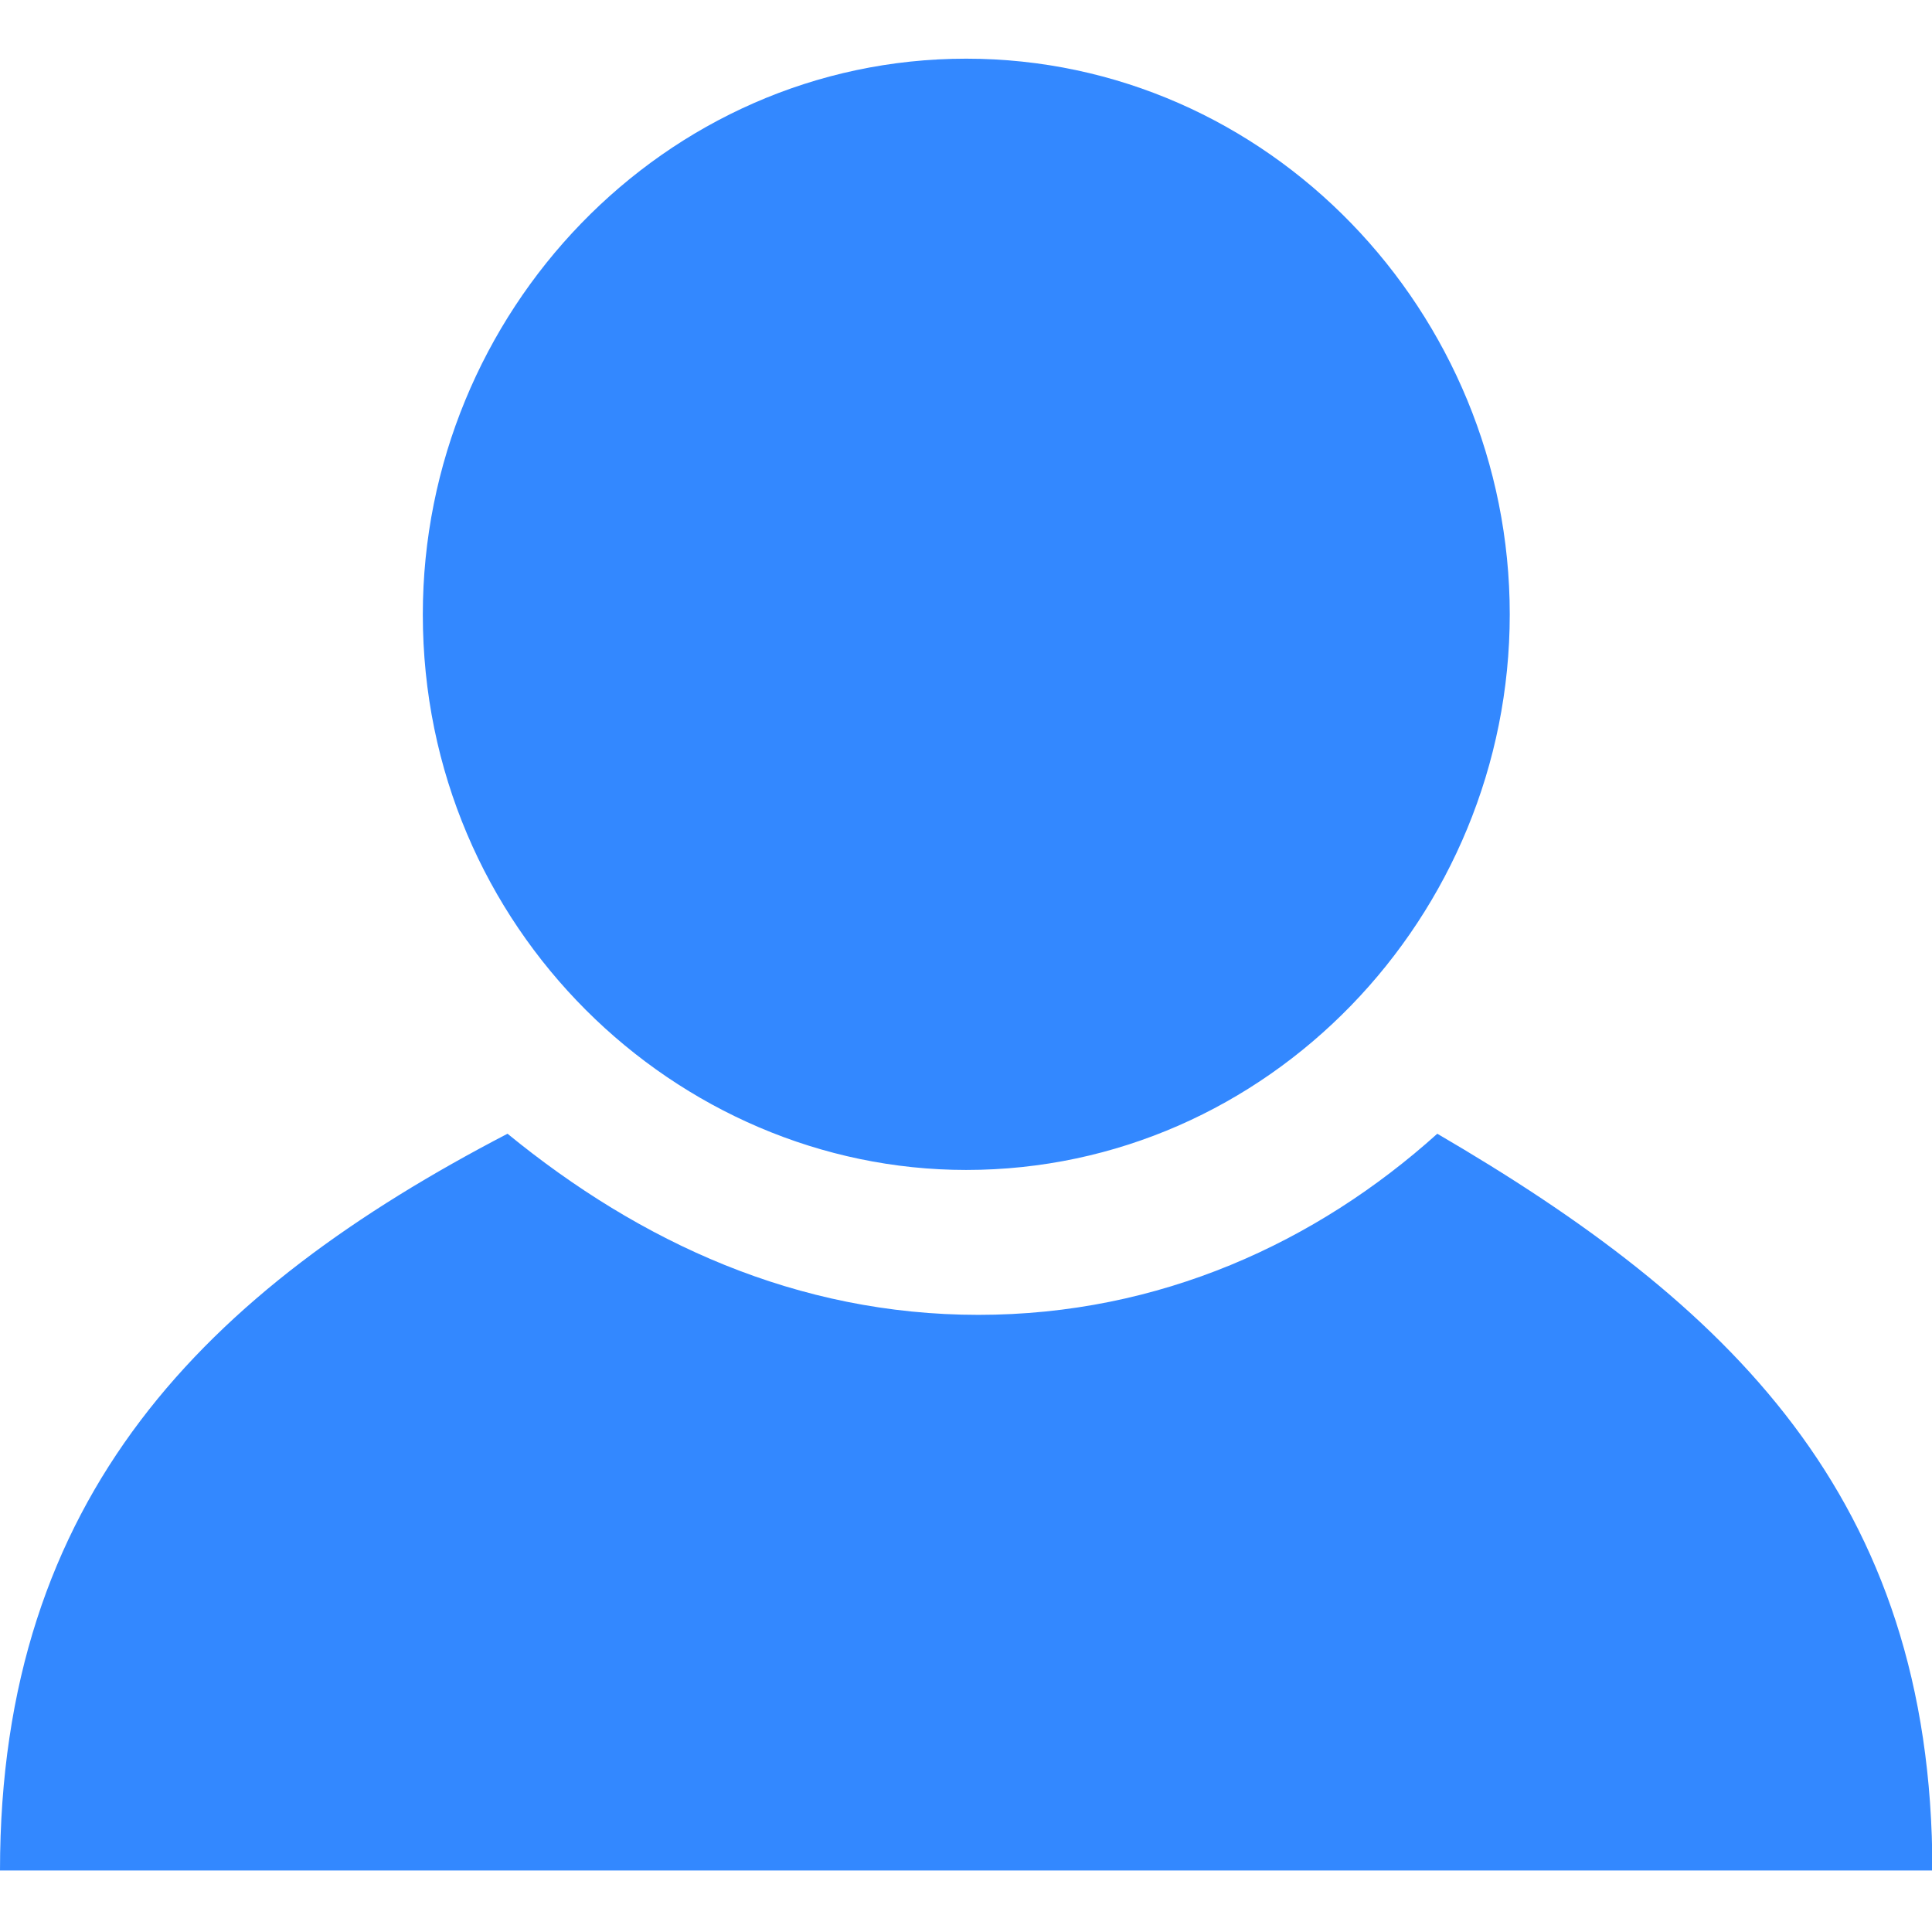
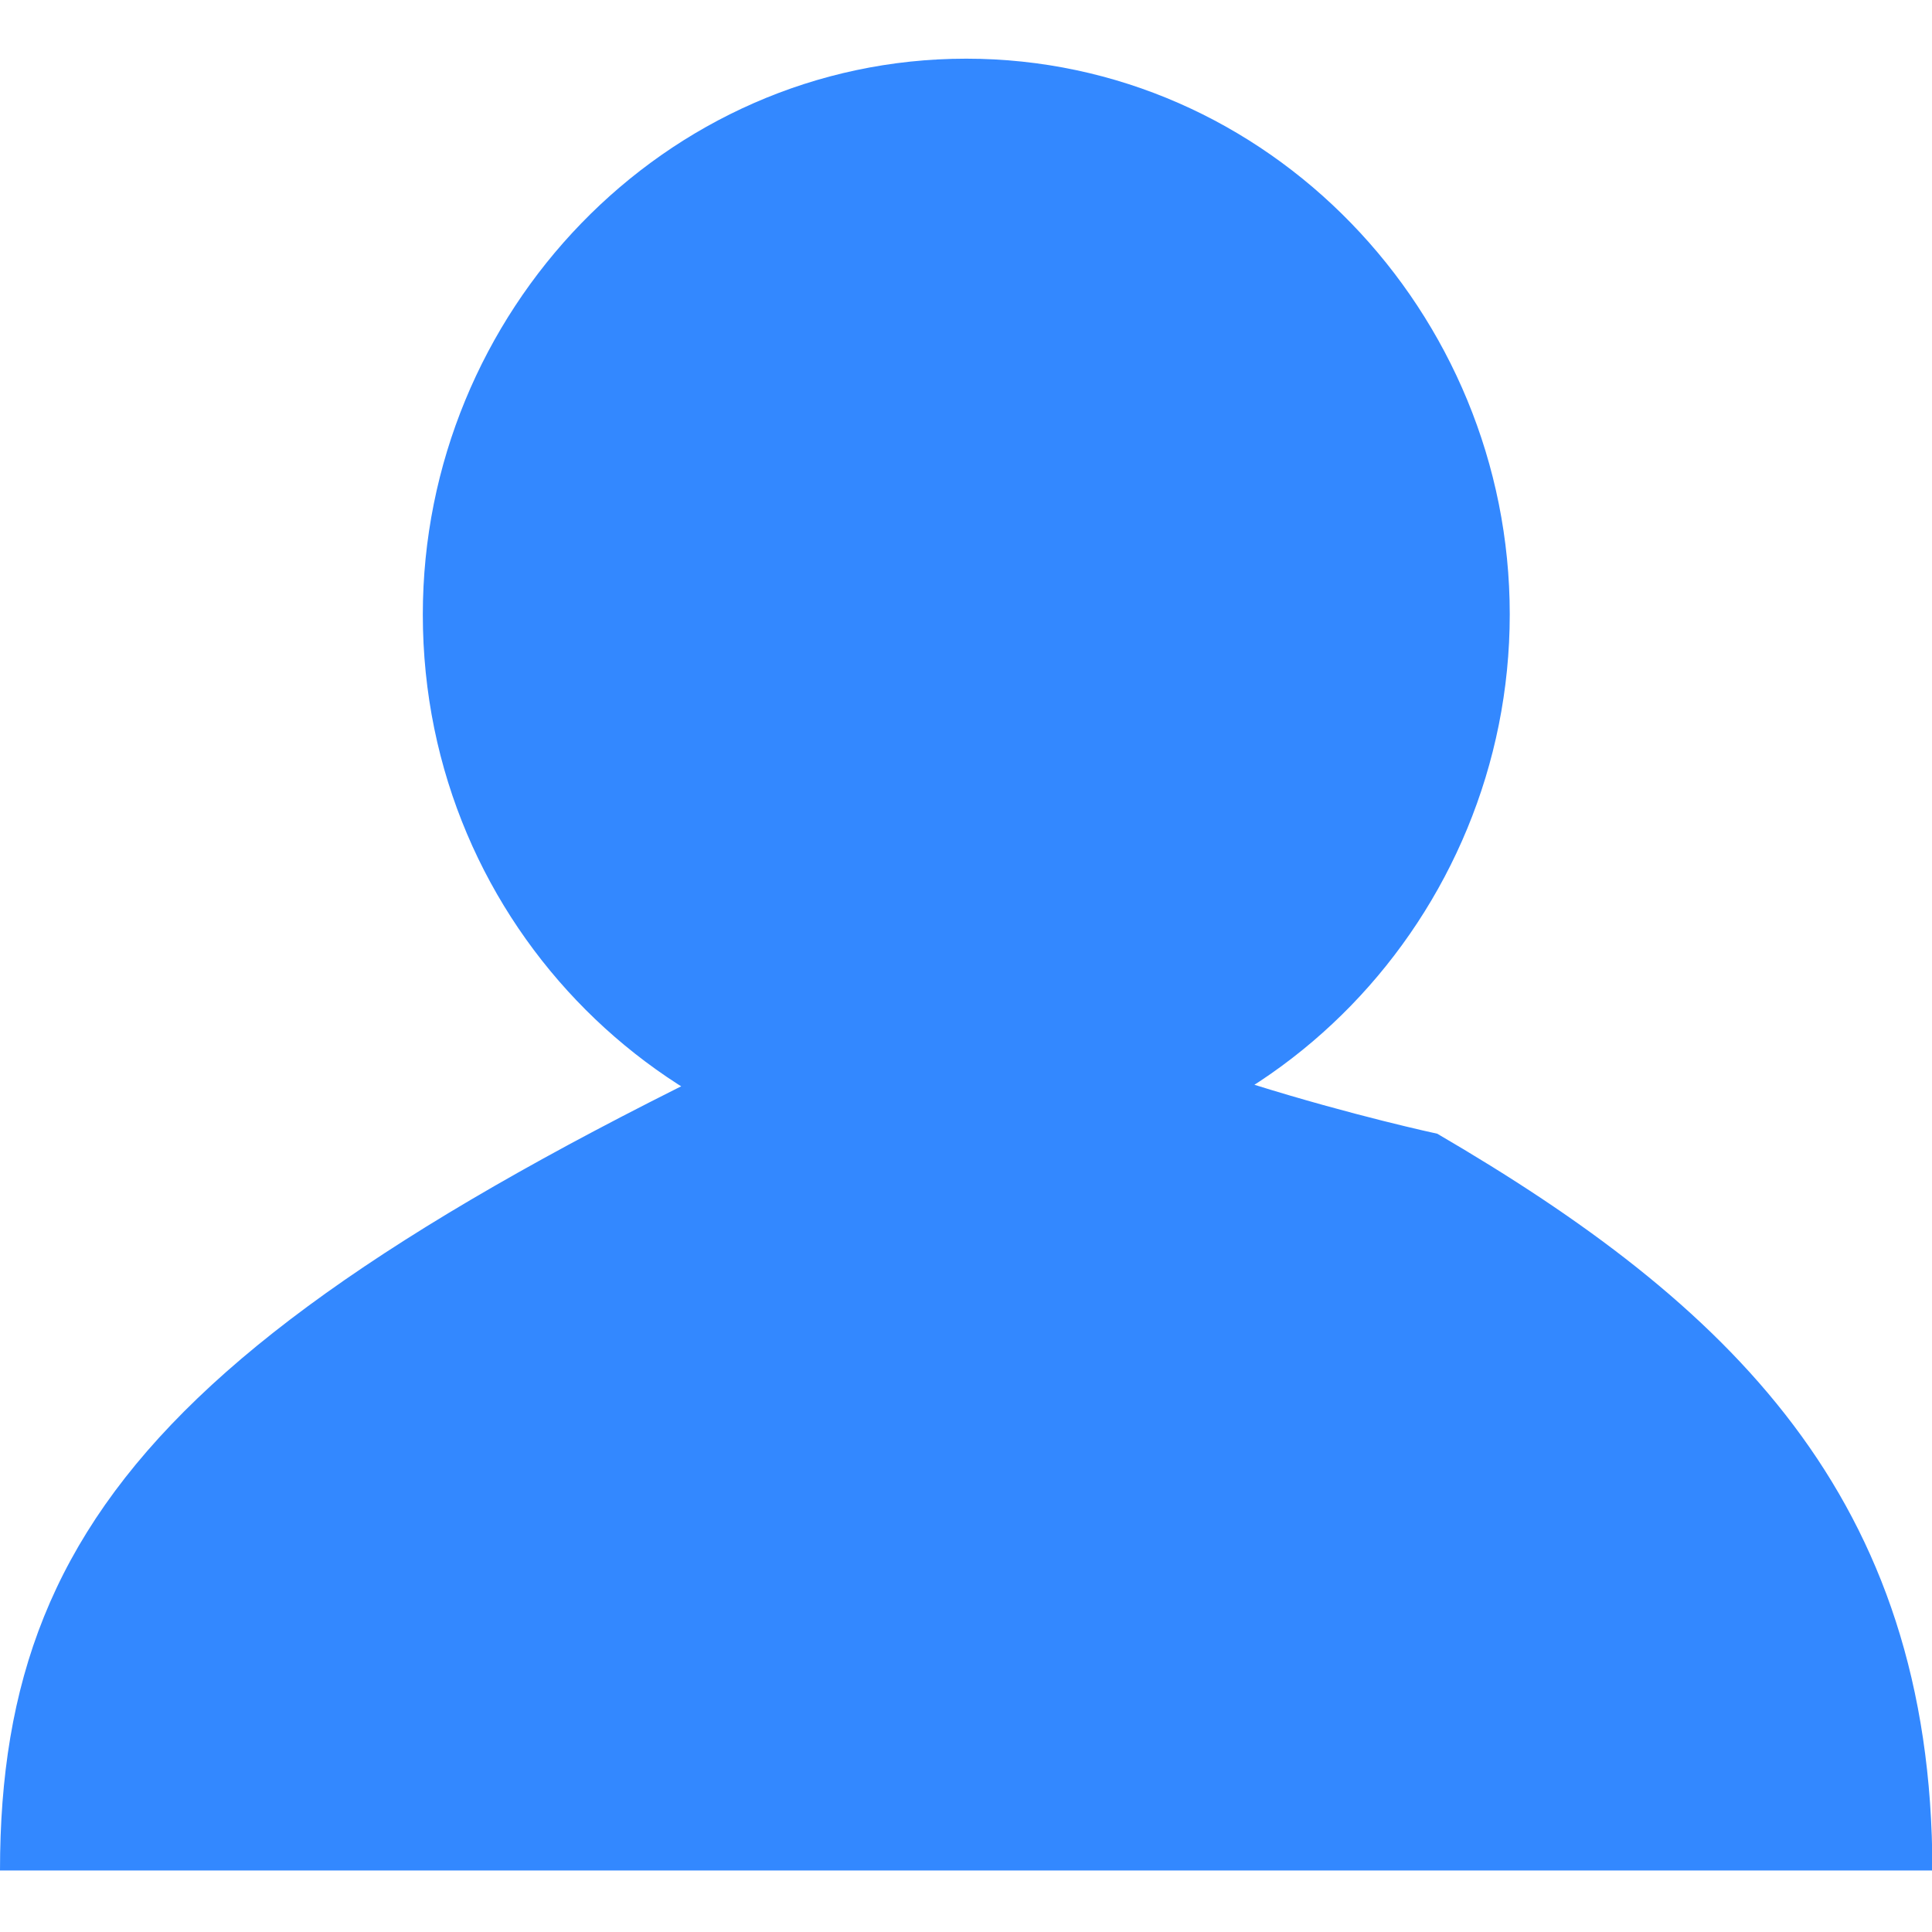
<svg xmlns="http://www.w3.org/2000/svg" t="1747043230453" class="icon" viewBox="0 0 1024 1024" version="1.1" p-id="4681" width="200" height="200">
-   <path d="M761.8 600.9c-64 57.6-147.2 96-243.2 96s-179.2-38.4-249.6-96C108.8 684.2 0 793 0 991.4H1024.2c0-198.4-108.8-300.8-262.4-390.5z m-249.7 19.2c160 0 288.1-134.4 288.1-294.5 0-160-128-294.5-288.1-294.5s-288 134.6-288 294.6c0 166.4 134.4 294.4 288 294.4z m0 0" fill="#3388ff" p-id="4682" />
+   <path d="M761.8 600.9s-179.2-38.4-249.6-96C108.8 684.2 0 793 0 991.4H1024.2c0-198.4-108.8-300.8-262.4-390.5z m-249.7 19.2c160 0 288.1-134.4 288.1-294.5 0-160-128-294.5-288.1-294.5s-288 134.6-288 294.6c0 166.4 134.4 294.4 288 294.4z m0 0" fill="#3388ff" p-id="4682" />
</svg>